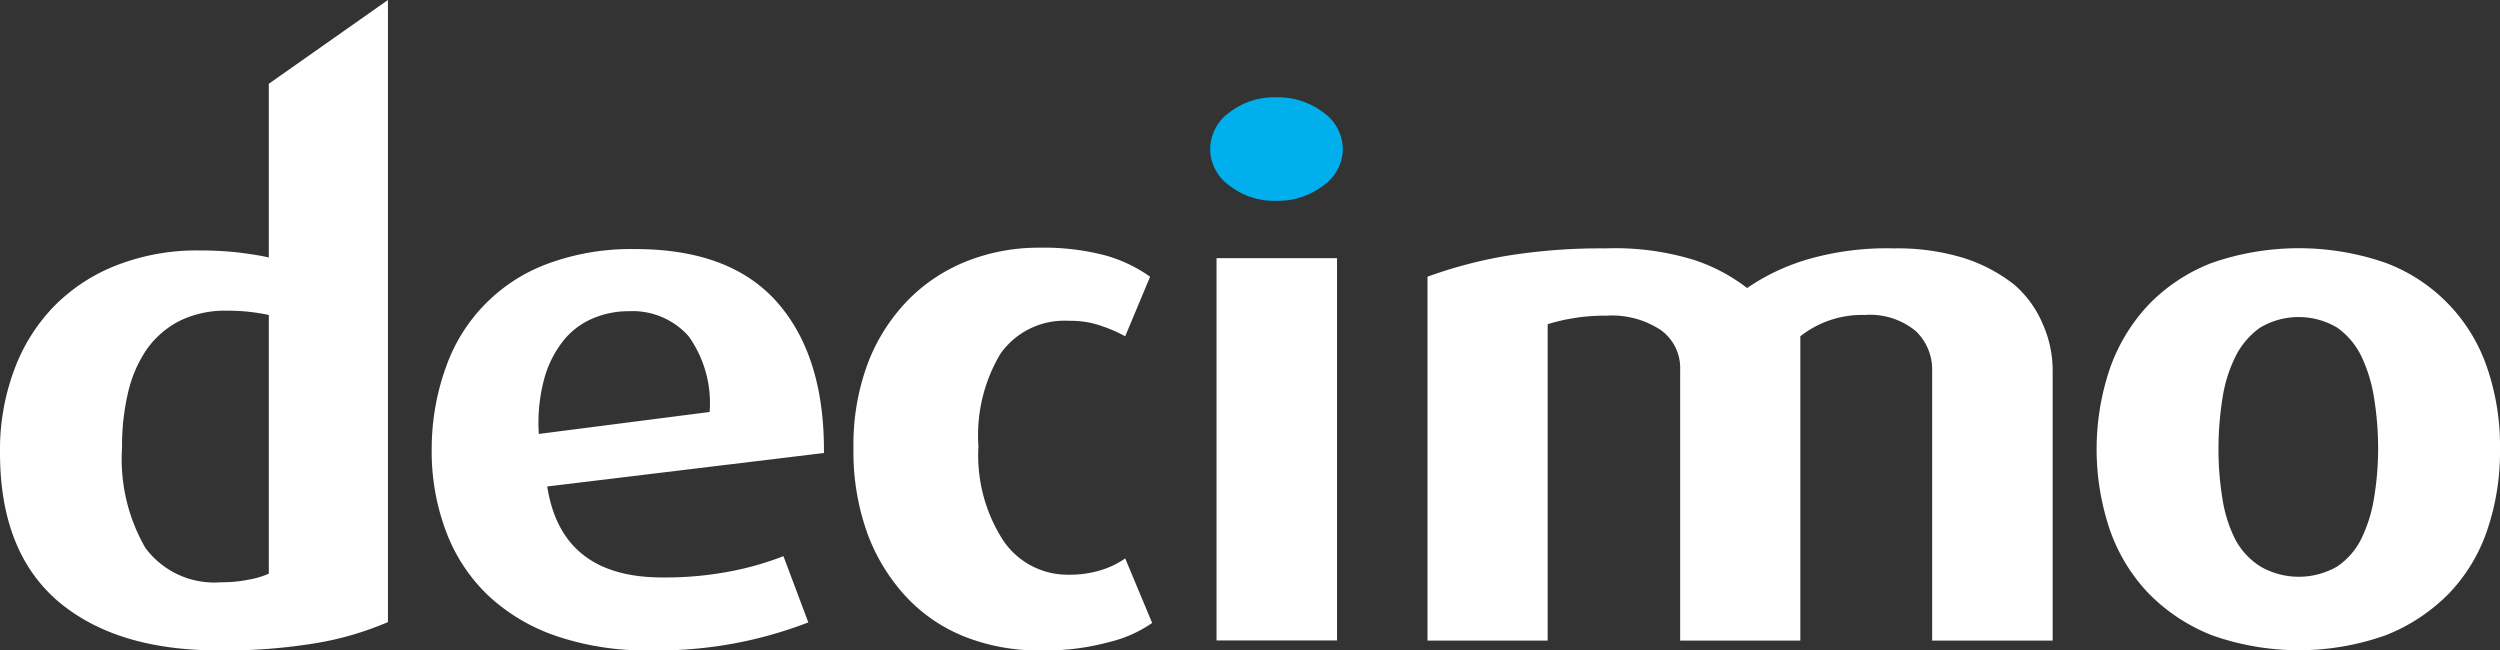
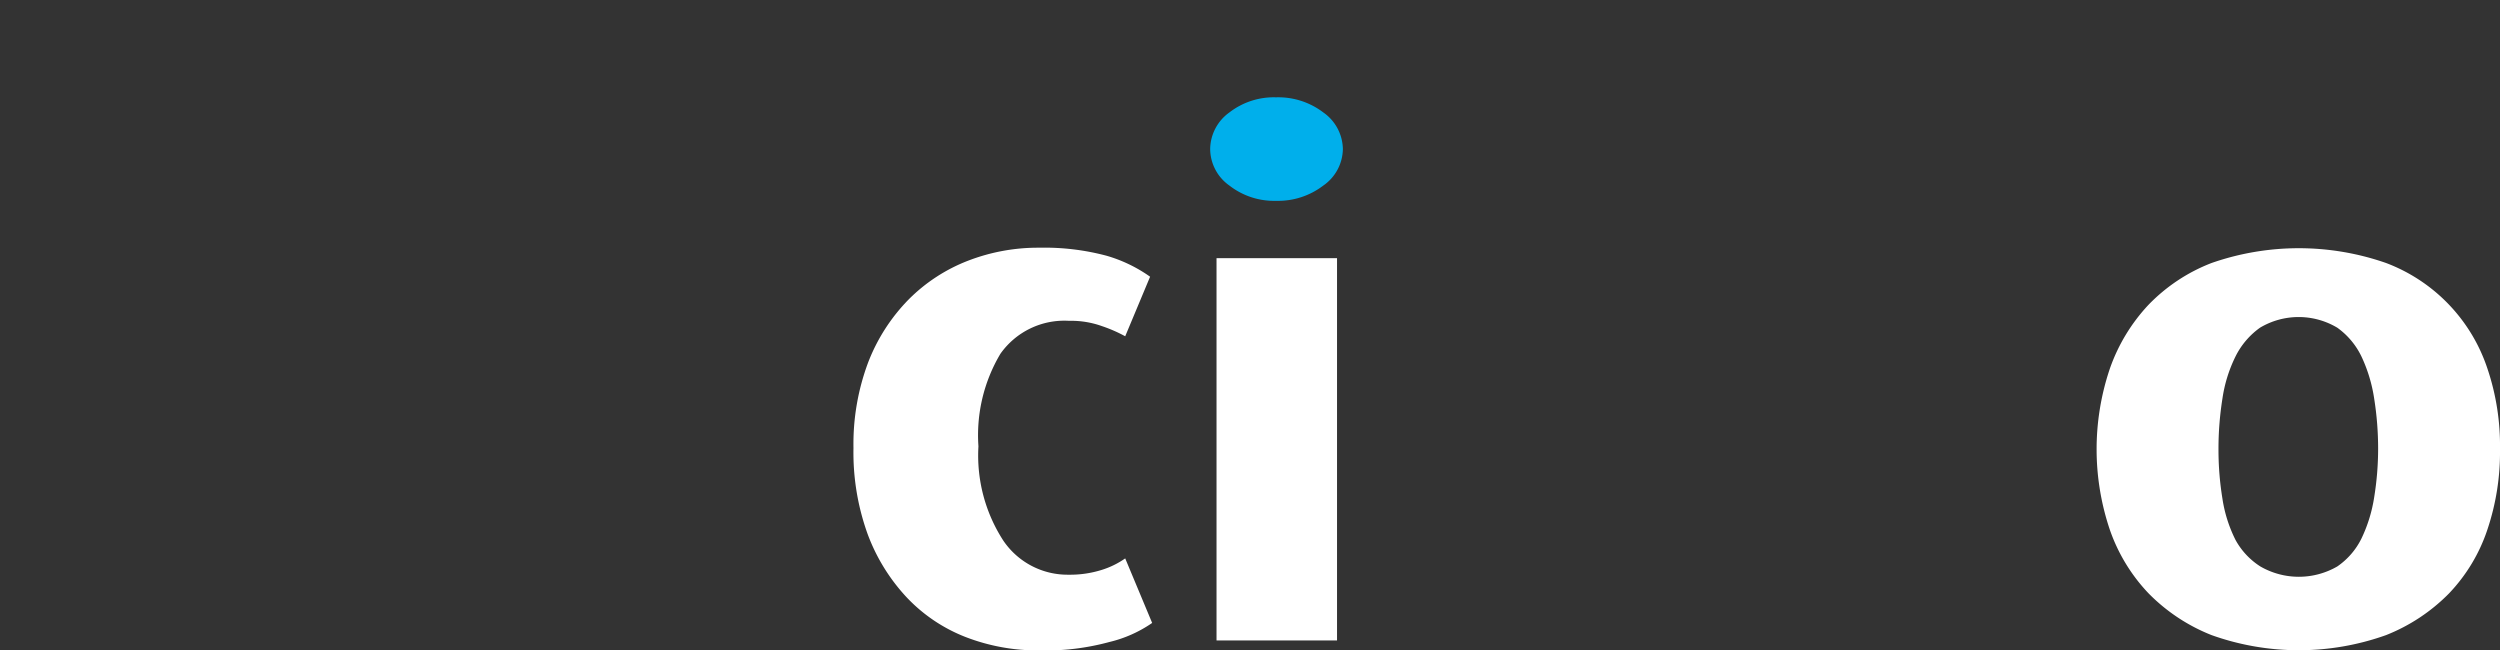
<svg xmlns="http://www.w3.org/2000/svg" viewBox="0 0 145.64 37.89">
  <rect x="0" y="0" width="145.64" height="37.89" fill="#333333" stroke="none" />
  <title>Aktiv 1</title>
  <g id="Lag_2" data-name="Lag 2">
    <g id="Page">
-       <path d="M22.6,36.24a18.19,18.19,0,0,1-4.15,1.22,32.38,32.38,0,0,1-5.72.43q-6,0-9.38-2.89C1.12,33.07,0,30.2,0,26.37a13.33,13.33,0,0,1,.85-4.88,10.5,10.5,0,0,1,2.37-3.72,10.42,10.42,0,0,1,3.66-2.35,12.87,12.87,0,0,1,4.69-.83,20.68,20.68,0,0,1,2.33.12c.71.09,1.29.18,1.76.29V4.88L22.6,0ZM15.66,18.35a11.23,11.23,0,0,0-2.44-.25,6,6,0,0,0-2.77.6,5.31,5.31,0,0,0-1.9,1.65,7.4,7.4,0,0,0-1.09,2.52,13.5,13.5,0,0,0-.35,3.21,10.35,10.35,0,0,0,1.36,5.84,5,5,0,0,0,4.42,2,7.81,7.81,0,0,0,1.59-.15,5.07,5.07,0,0,0,1.18-.35Z" style="fill:#fff" />
-       <path d="M31.88,28.34q.82,5.3,6.7,5.3a20.12,20.12,0,0,0,4.15-.39,17.61,17.61,0,0,0,2.91-.85l1.45,3.86a25,25,0,0,1-3.7,1.1,24.67,24.67,0,0,1-5.56.53,16.2,16.2,0,0,1-5.37-.82,11,11,0,0,1-4-2.36A10,10,0,0,1,26,31a13.2,13.2,0,0,1-.85-4.89A14,14,0,0,1,26,21.33a9.9,9.9,0,0,1,6-6,14,14,0,0,1,5-.82q5.58,0,8.31,3.14T48,26.39ZM41.34,24a6.7,6.7,0,0,0-1.23-4.42,4.36,4.36,0,0,0-3.48-1.45,5.25,5.25,0,0,0-2.14.44,4.36,4.36,0,0,0-1.72,1.34,6.21,6.21,0,0,0-1.09,2.25,9.81,9.81,0,0,0-.29,3.12Z" style="fill:#fff" />
      <path d="M64.63,37.4a14.15,14.15,0,0,1-4.09.49,11.6,11.6,0,0,1-4.29-.78,9.41,9.41,0,0,1-3.43-2.31,11,11,0,0,1-2.28-3.7,14,14,0,0,1-.82-5,13.54,13.54,0,0,1,.86-5,10.75,10.75,0,0,1,2.36-3.66,9.91,9.91,0,0,1,3.45-2.25,11.32,11.32,0,0,1,4.15-.76,14.08,14.08,0,0,1,3.93.47A8.45,8.45,0,0,1,67,16.12l-1.45,3.47A8.45,8.45,0,0,0,64.2,19a5.3,5.3,0,0,0-1.92-.31,4.56,4.56,0,0,0-4,1.92A9.27,9.27,0,0,0,57,26a9.11,9.11,0,0,0,1.44,5.48,4.52,4.52,0,0,0,3.81,2,6.14,6.14,0,0,0,1.9-.27,4.93,4.93,0,0,0,1.4-.68l1.57,3.76A7.4,7.4,0,0,1,64.63,37.4Z" style="fill:#fff" />
      <path d="M78.23,8.68a2.63,2.63,0,0,1-1.14,2.13,4.34,4.34,0,0,1-2.75.89,4.24,4.24,0,0,1-2.72-.89A2.63,2.63,0,0,1,70.5,8.68a2.66,2.66,0,0,1,1.12-2.13,4.23,4.23,0,0,1,2.72-.88,4.33,4.33,0,0,1,2.75.88A2.65,2.65,0,0,1,78.23,8.68Z" style="fill:#00afeb" />
      <rect x="70.87" y="15.04" width="7.02" height="22.27" style="fill:#fff" />
-       <path d="M112.56,37.32V21.57a3.1,3.1,0,0,0-.94-2.27,4.18,4.18,0,0,0-3-.95,5.79,5.79,0,0,0-3.74,1.24V37.32h-7V21.53a2.73,2.73,0,0,0-1.11-2.29,5.17,5.17,0,0,0-3.2-.85,10.81,10.81,0,0,0-1.93.15,10.09,10.09,0,0,0-1.48.35V37.32h-7V16.12a26.27,26.27,0,0,1,4.63-1.22,34.21,34.21,0,0,1,5.75-.43,15.61,15.61,0,0,1,5.17.68,10.37,10.37,0,0,1,3.07,1.63,12.45,12.45,0,0,1,3.39-1.63,16.57,16.57,0,0,1,5.17-.68,13.11,13.11,0,0,1,4.09.57,9.29,9.29,0,0,1,2.92,1.55A6.21,6.21,0,0,1,119,18.87a6.65,6.65,0,0,1,.58,2.7V37.32Z" style="fill:#fff" />
      <path d="M145.64,26.16a14.19,14.19,0,0,1-.74,4.71,9.92,9.92,0,0,1-2.23,3.7A10.62,10.62,0,0,1,139,37a15.1,15.1,0,0,1-10.16,0,10.62,10.62,0,0,1-3.68-2.44,10.23,10.23,0,0,1-2.25-3.7,14.67,14.67,0,0,1,0-9.38,10.48,10.48,0,0,1,2.25-3.72,10.22,10.22,0,0,1,3.68-2.44,15.43,15.43,0,0,1,10.16,0,9.91,9.91,0,0,1,5.91,6.16A14.07,14.07,0,0,1,145.64,26.16Zm-7.1,0a18.63,18.63,0,0,0-.23-2.94,8.82,8.82,0,0,0-.74-2.45,4.4,4.4,0,0,0-1.41-1.68,4.39,4.39,0,0,0-4.5,0,4.53,4.53,0,0,0-1.43,1.68,8.2,8.2,0,0,0-.76,2.45,18.63,18.63,0,0,0-.23,2.94,17.72,17.72,0,0,0,.23,2.89,8,8,0,0,0,.76,2.4A4.25,4.25,0,0,0,131.68,33a4.48,4.48,0,0,0,4.48,0,4.24,4.24,0,0,0,1.41-1.63,8.56,8.56,0,0,0,.74-2.4A17.72,17.72,0,0,0,138.54,26.12Z" style="fill:#fff" />
    </g>
  </g>
</svg>